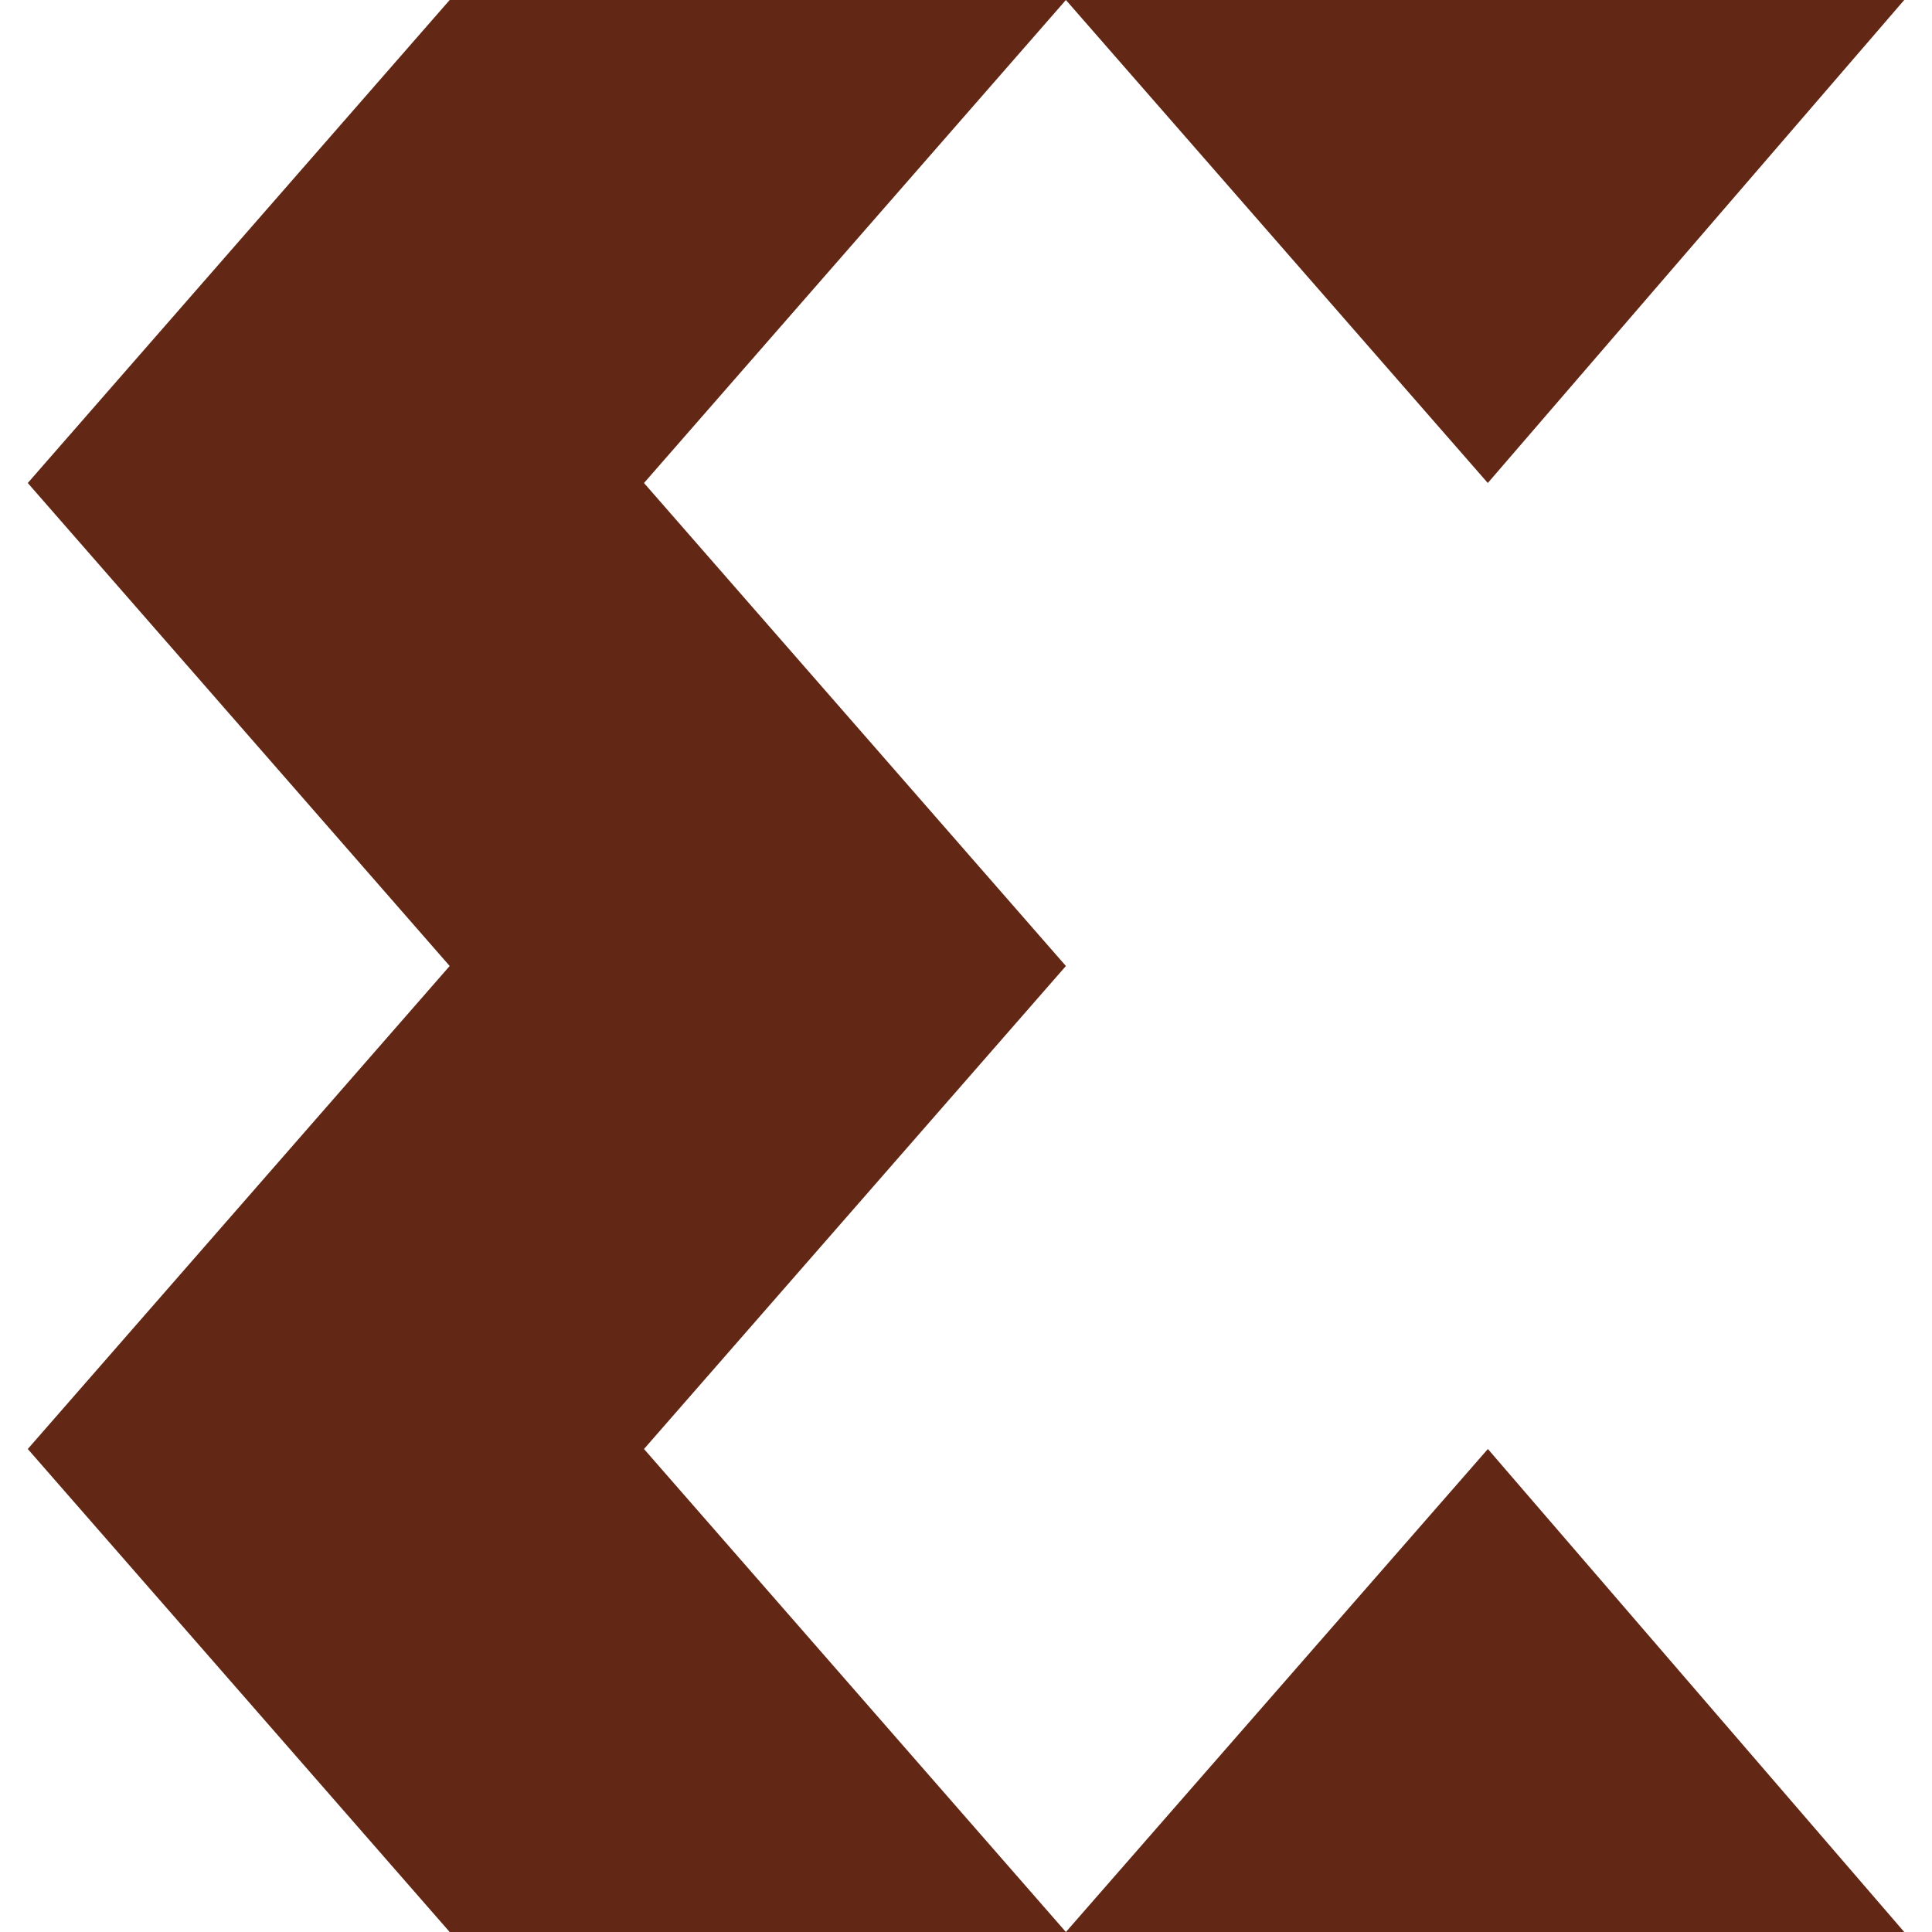
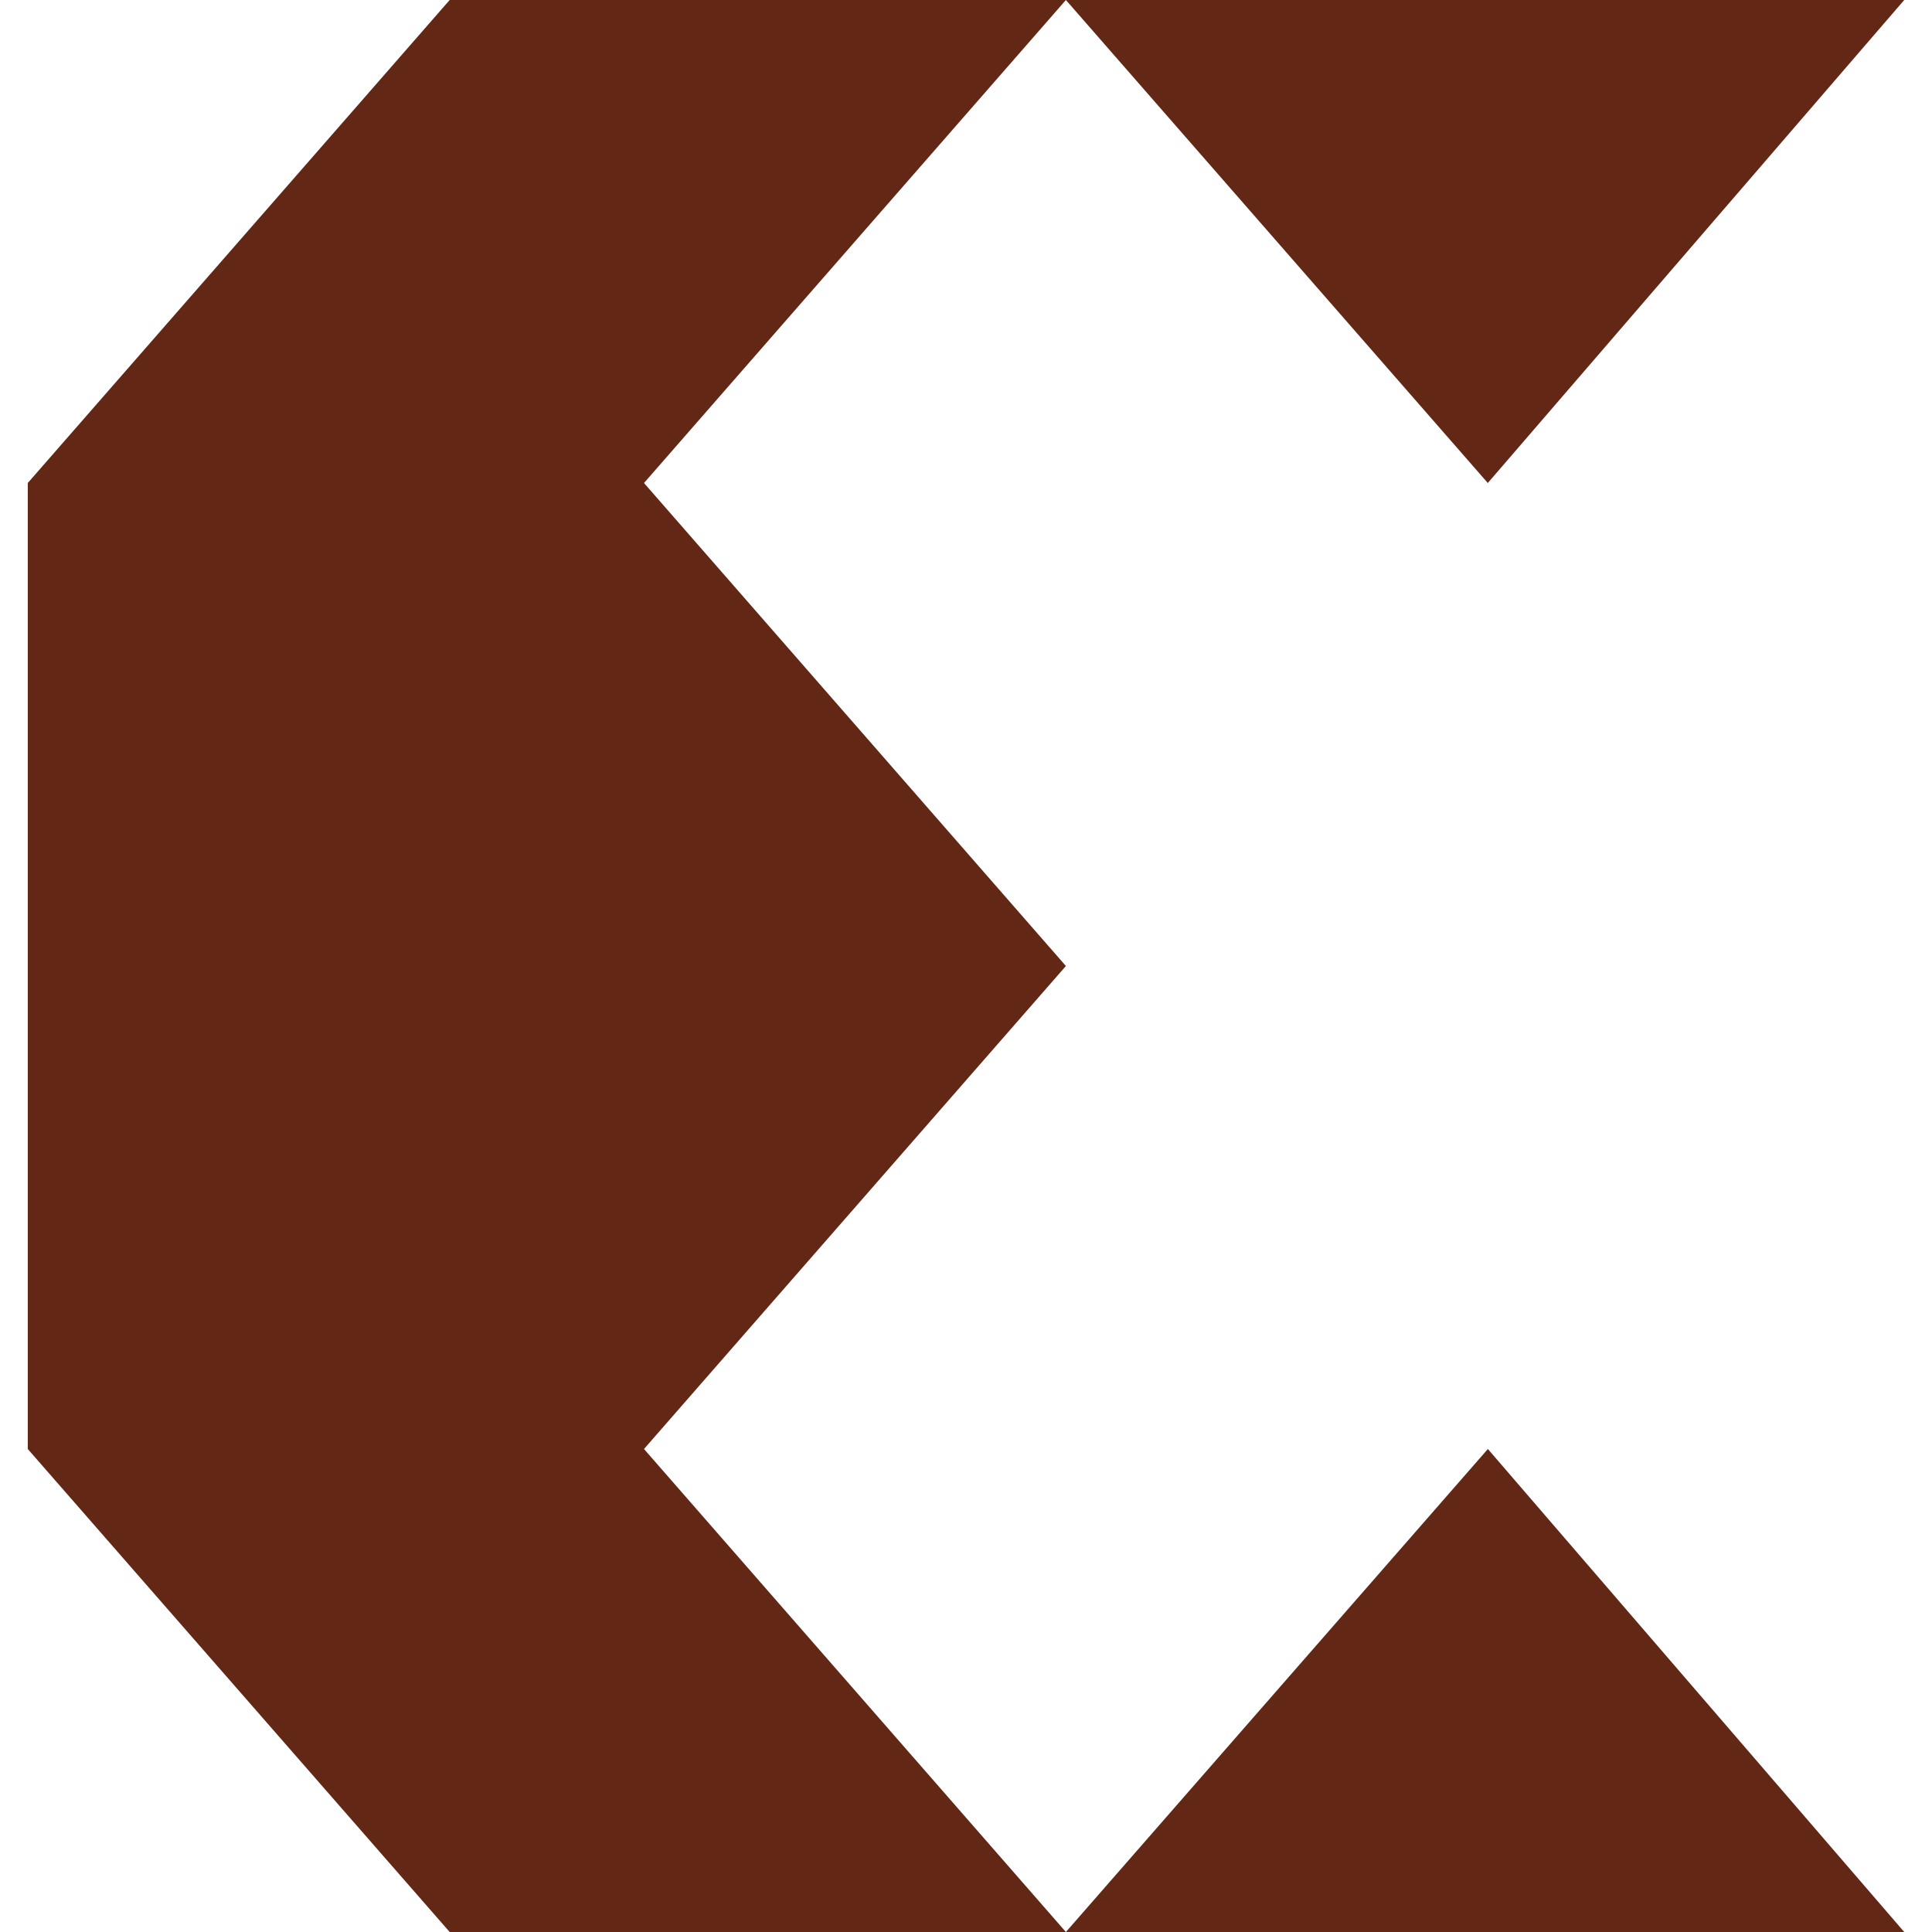
<svg xmlns="http://www.w3.org/2000/svg" role="img" width="32px" height="32px" viewBox="0 0 24 24">
  <title>Xilinx</title>
-   <path fill="#622815" d="M8 18l5.241 6H5.586L.345 18l5.241-6L.345 6l5.241-6h7.655L8 6l5.241 6L8 18zM23.655 0H13.241l5.241 6 5.173-6zM13.241 24h10.414l-5.172-6-5.242 6z" />
+   <path fill="#622815" d="M8 18l5.241 6H5.586L.345 18L.345 6l5.241-6h7.655L8 6l5.241 6L8 18zM23.655 0H13.241l5.241 6 5.173-6zM13.241 24h10.414l-5.172-6-5.242 6z" />
</svg>